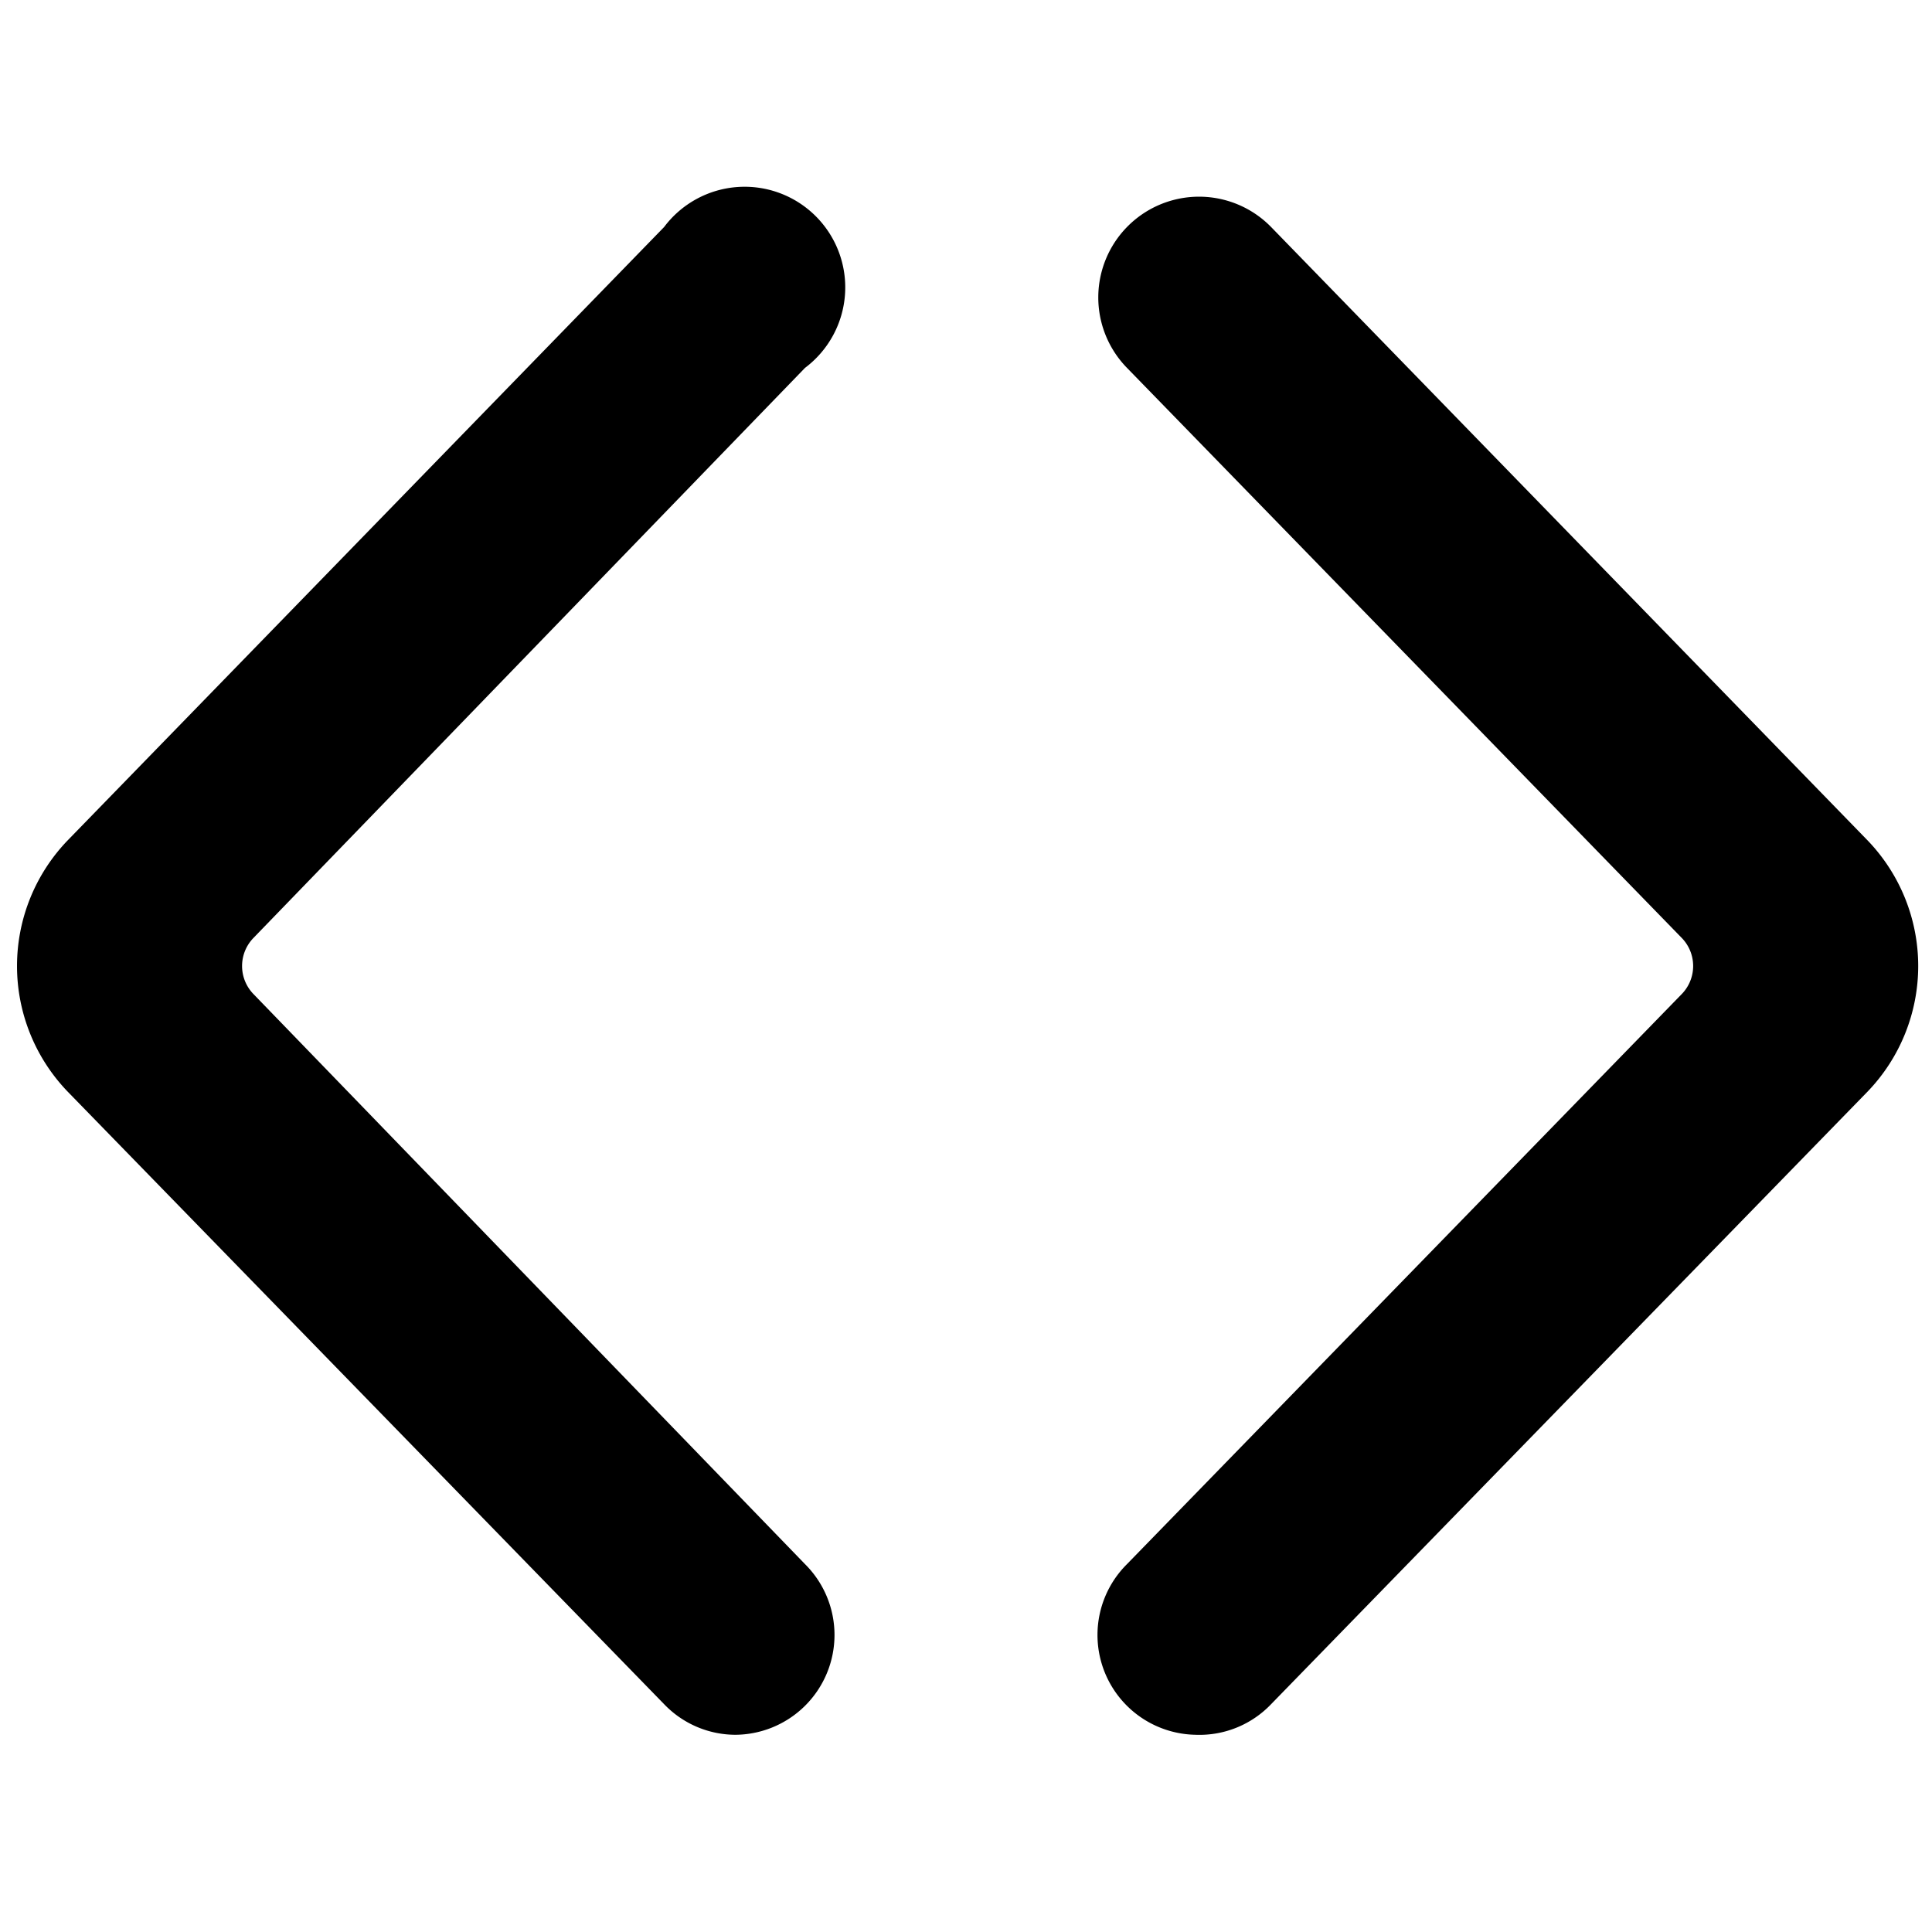
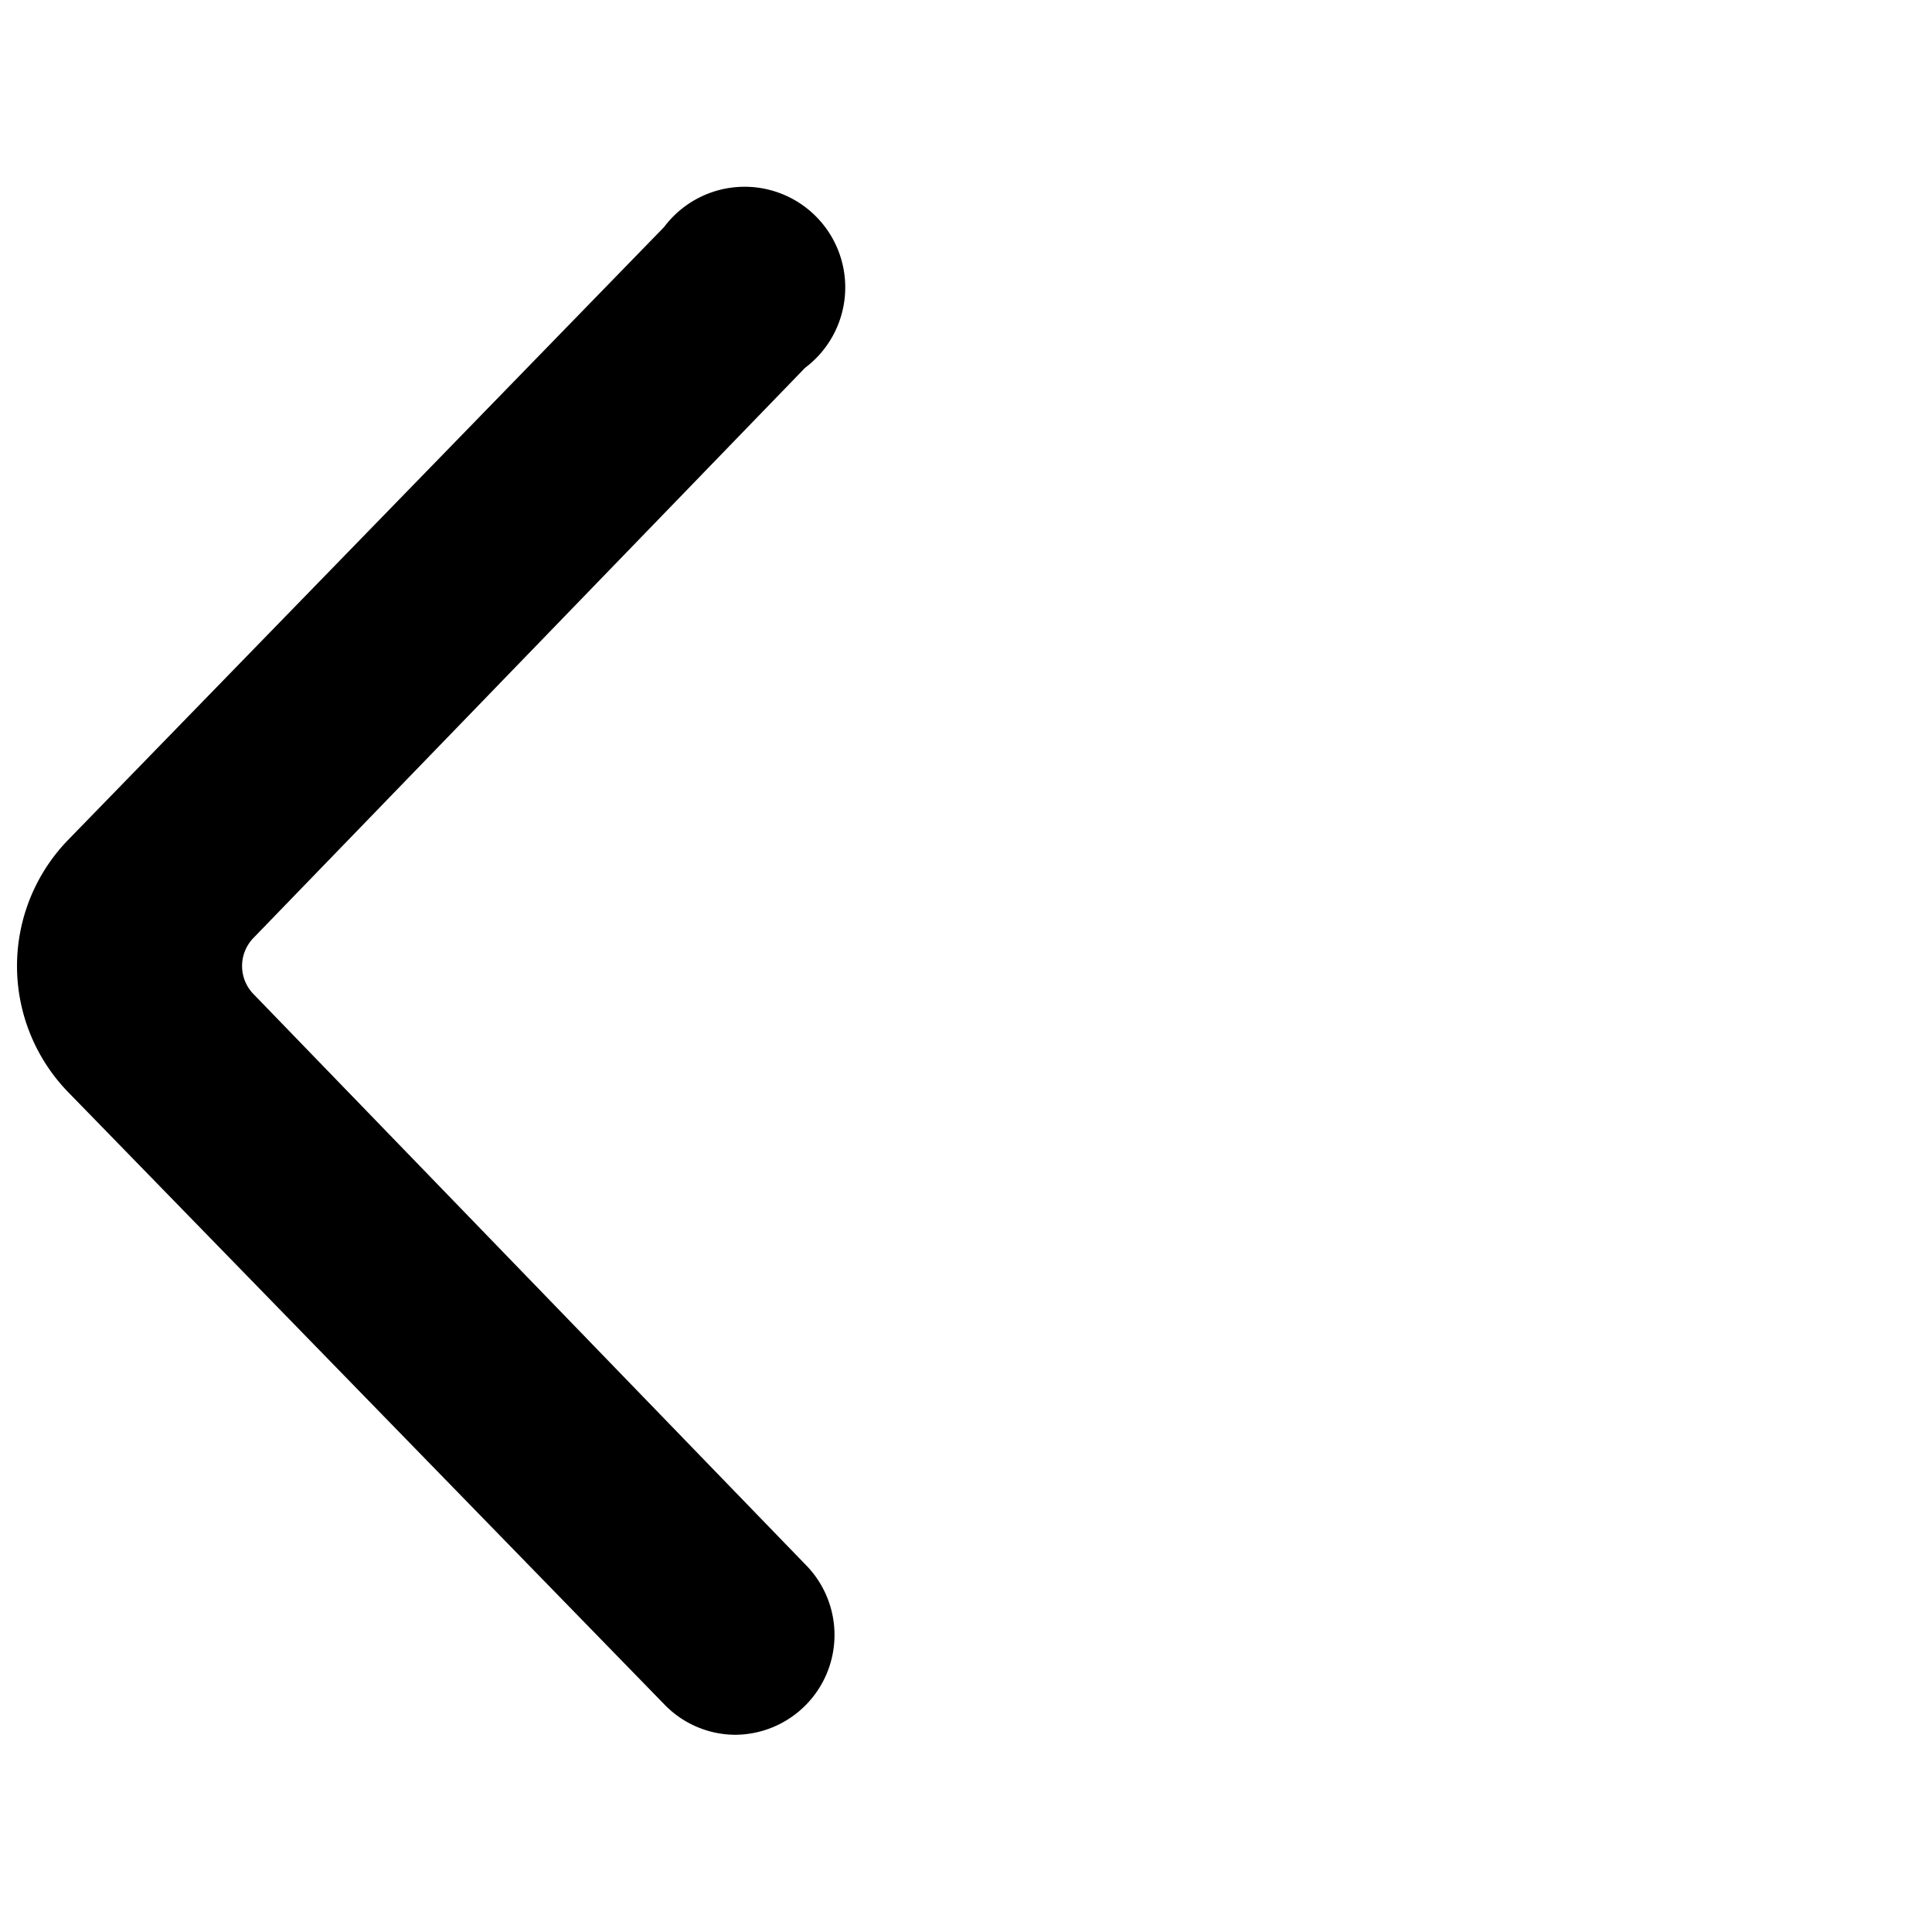
<svg xmlns="http://www.w3.org/2000/svg" viewBox="0 0 24 24">
  <g>
    <path d="M9.15 21.55a1.23 1.23 0 0 1 -0.9 -0.38L0.84 13.56a2.25 2.25 0 0 1 0 -3.12l7.41 -7.62A1.25 1.25 0 1 1 10 4.57l-6.85 7.08a0.5 0.5 0 0 0 0 0.7L10 19.43a1.24 1.24 0 0 1 -0.89 2.12Z" fill="#000000" stroke-width="1" />
-     <path d="M14.85 21.55a1.24 1.24 0 0 1 -0.85 -2.12l6.89 -7.08a0.5 0.5 0 0 0 0 -0.7L14 4.57a1.25 1.25 0 1 1 1.79 -1.75l7.41 7.62a2.25 2.25 0 0 1 0 3.12l-7.41 7.61a1.23 1.23 0 0 1 -0.94 0.38Zm6.52 -9.37Z" fill="#000000" stroke-width="1" />
  </g>
</svg>